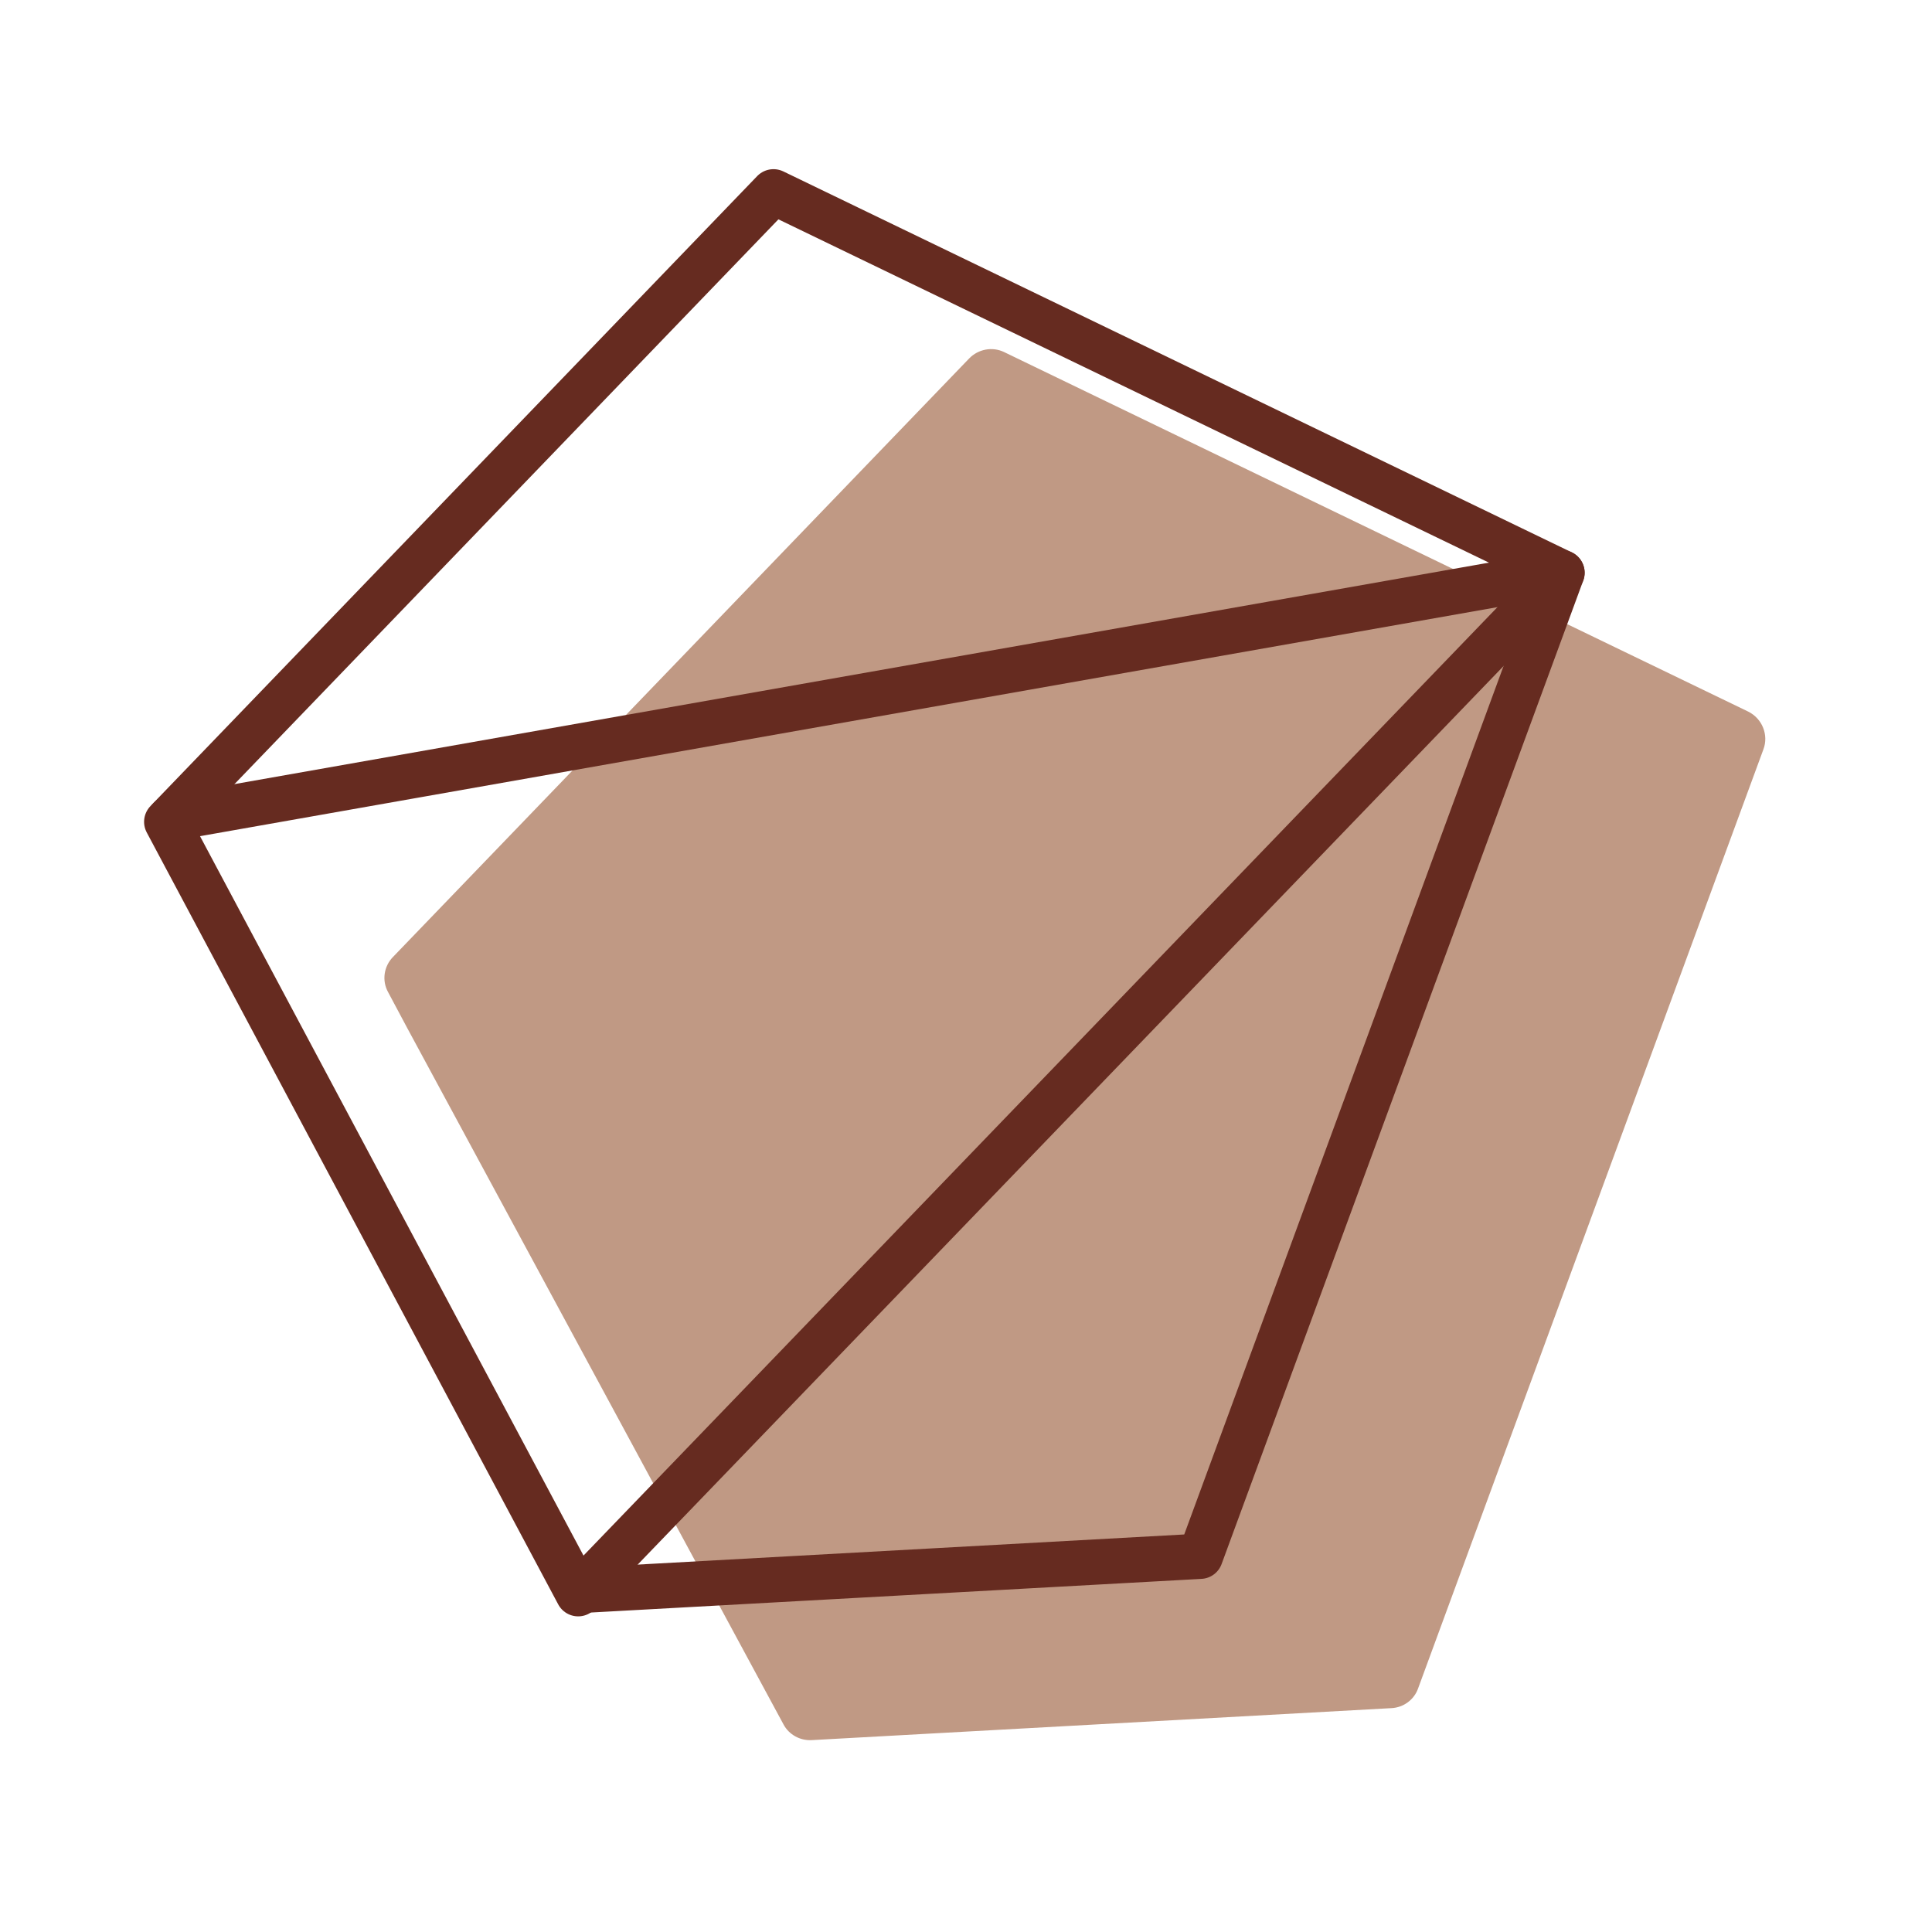
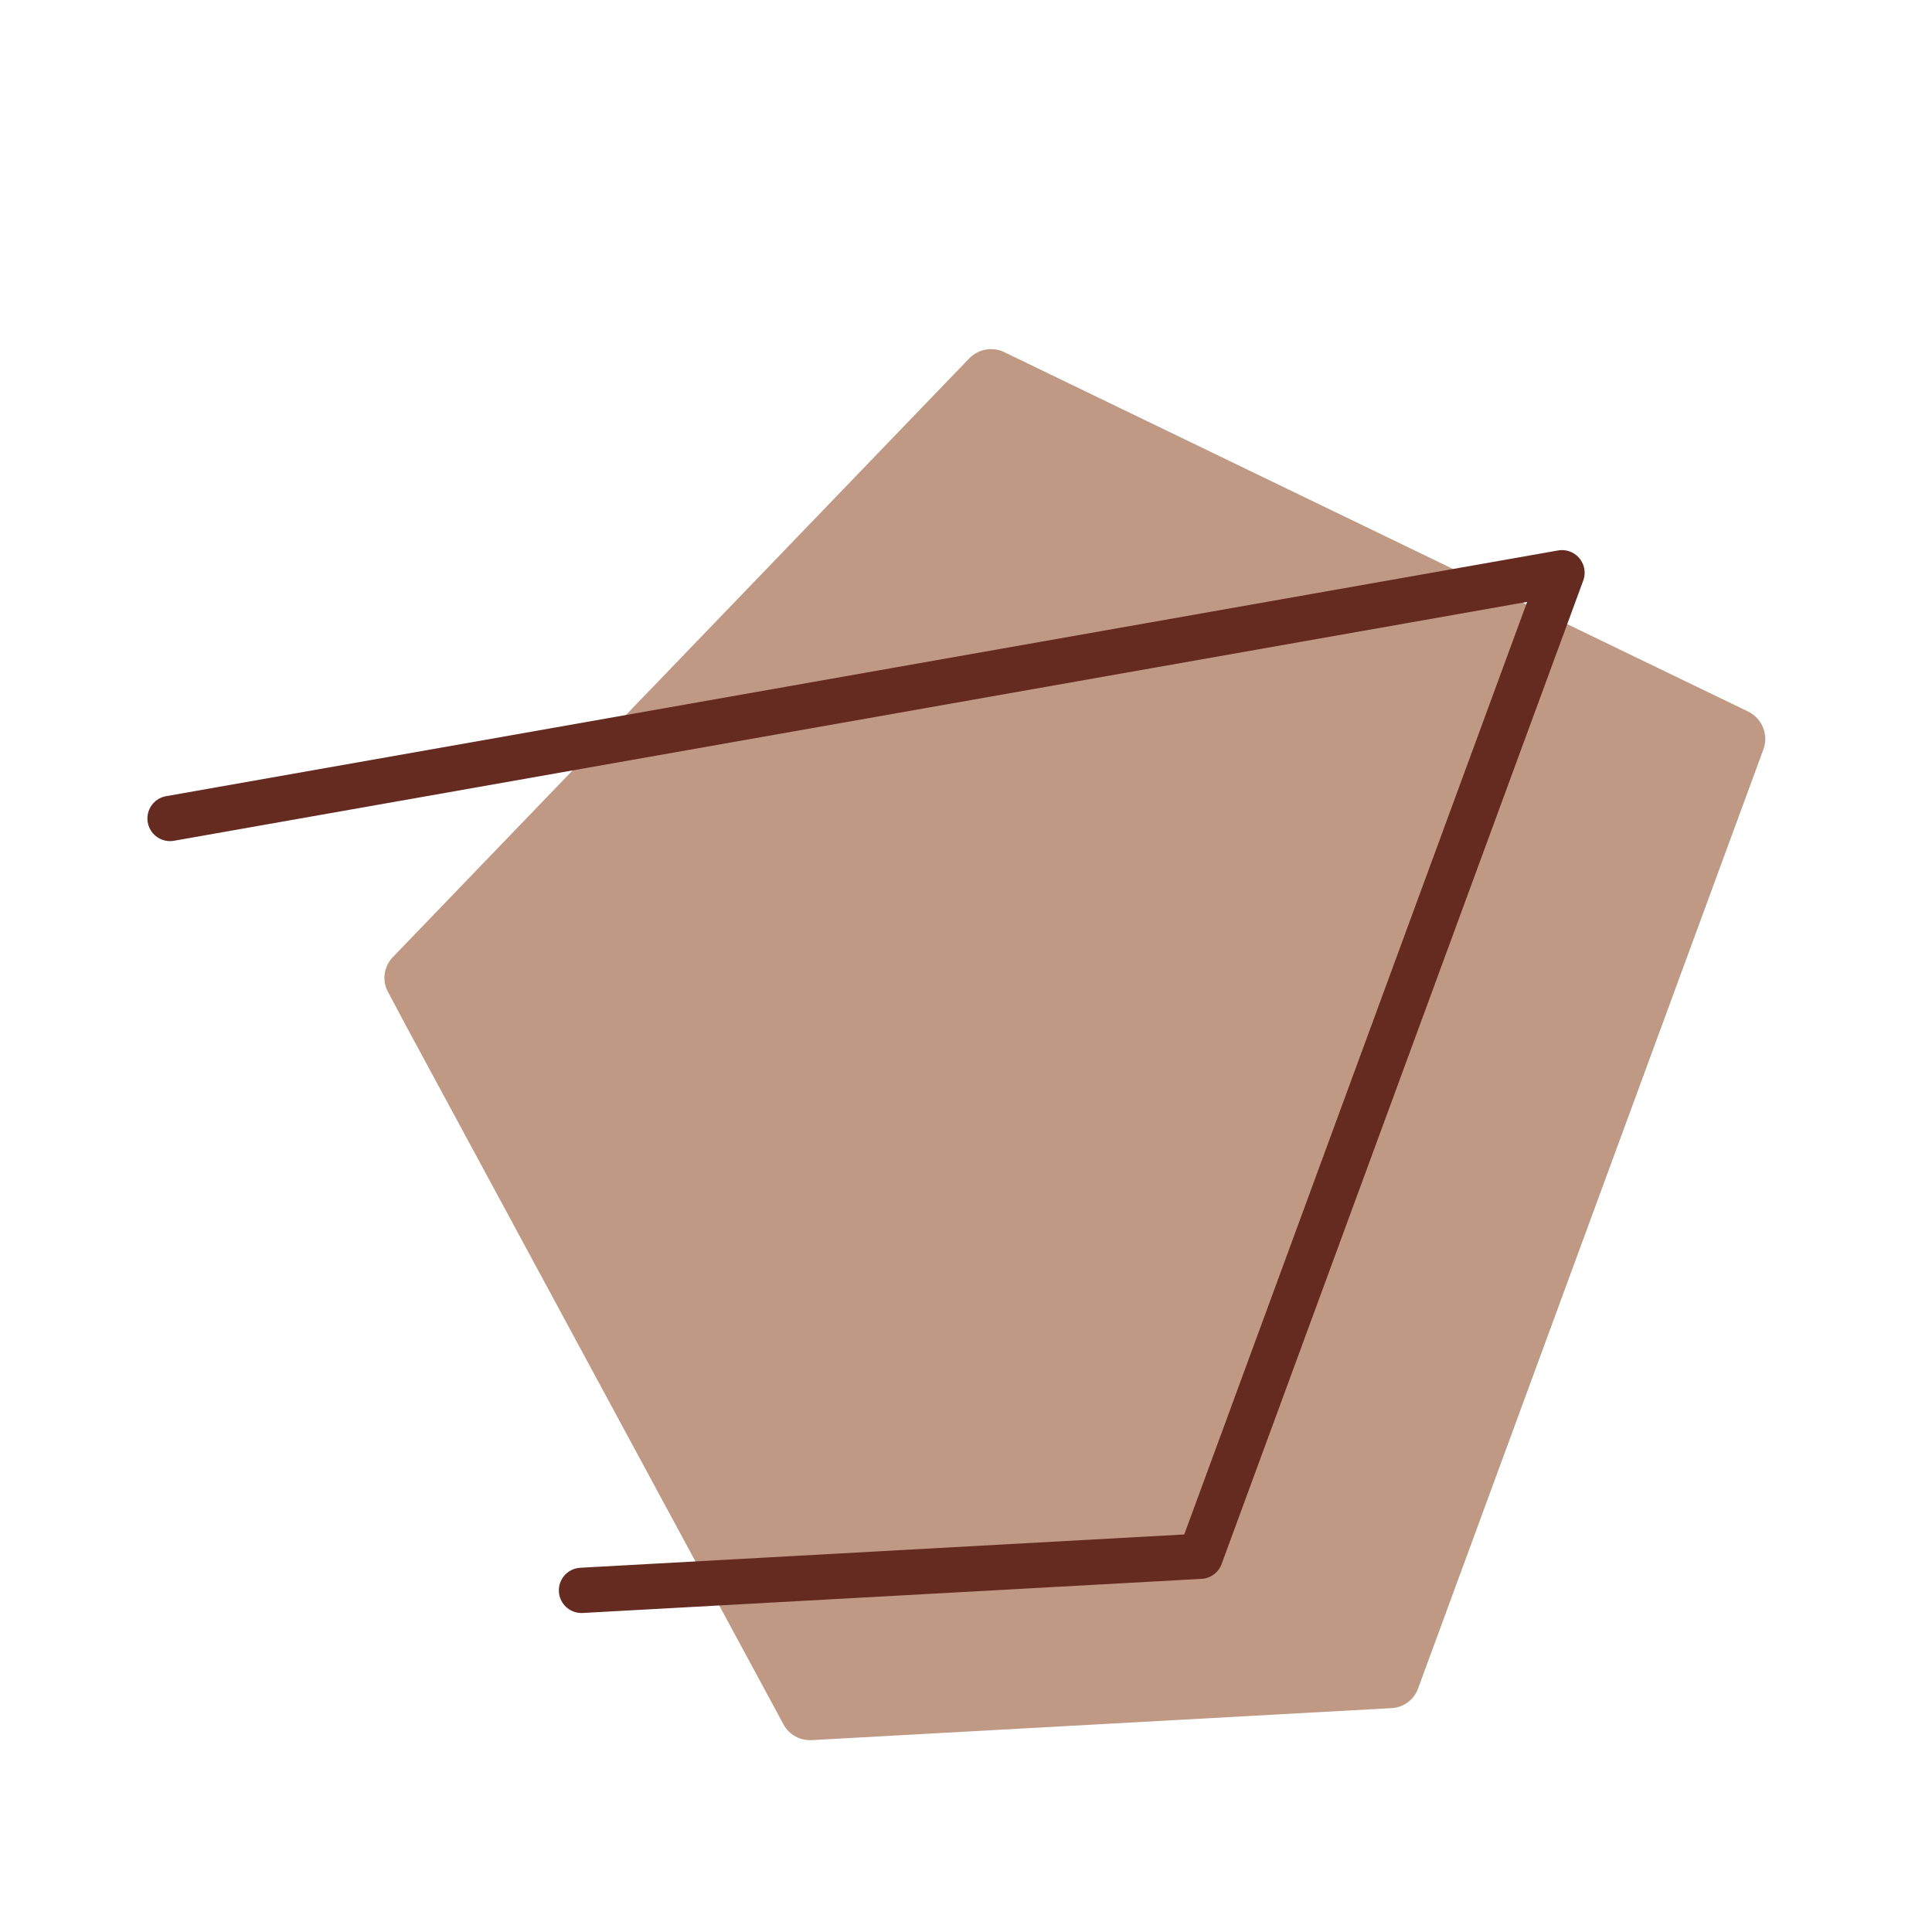
<svg xmlns="http://www.w3.org/2000/svg" viewBox="0 0 64 64" fill="none" height="64" width="64">
  <path d="m32.105 11.874-19.09 19.83c-.3.31-.37.78-.16 1.16l.64 1.2 12.46 23.06c.18.34.55.54.93.52l19.21-1.06c.4-.02.75-.28.88-.65l11.44-31.11c.18-.48-.04-1.02-.5-1.25l-24.65-11.91c-.39-.19-.86-.1-1.16.21Z" fill="#C09984" />
-   <path d="m25.623 6.354-20.1 20.87.98 1.84 12.65 23.73 32.59-33.82-26.12-12.62Z" stroke-width="1.5" stroke-linejoin="round" stroke-linecap="round" stroke="#662B20" />
  <path d="m19.263 52.683 20.5-1.13 11.98-32.58-46.11 8.14" stroke-width="1.5" stroke-linejoin="round" stroke-linecap="round" stroke="#662B20" />
</svg>